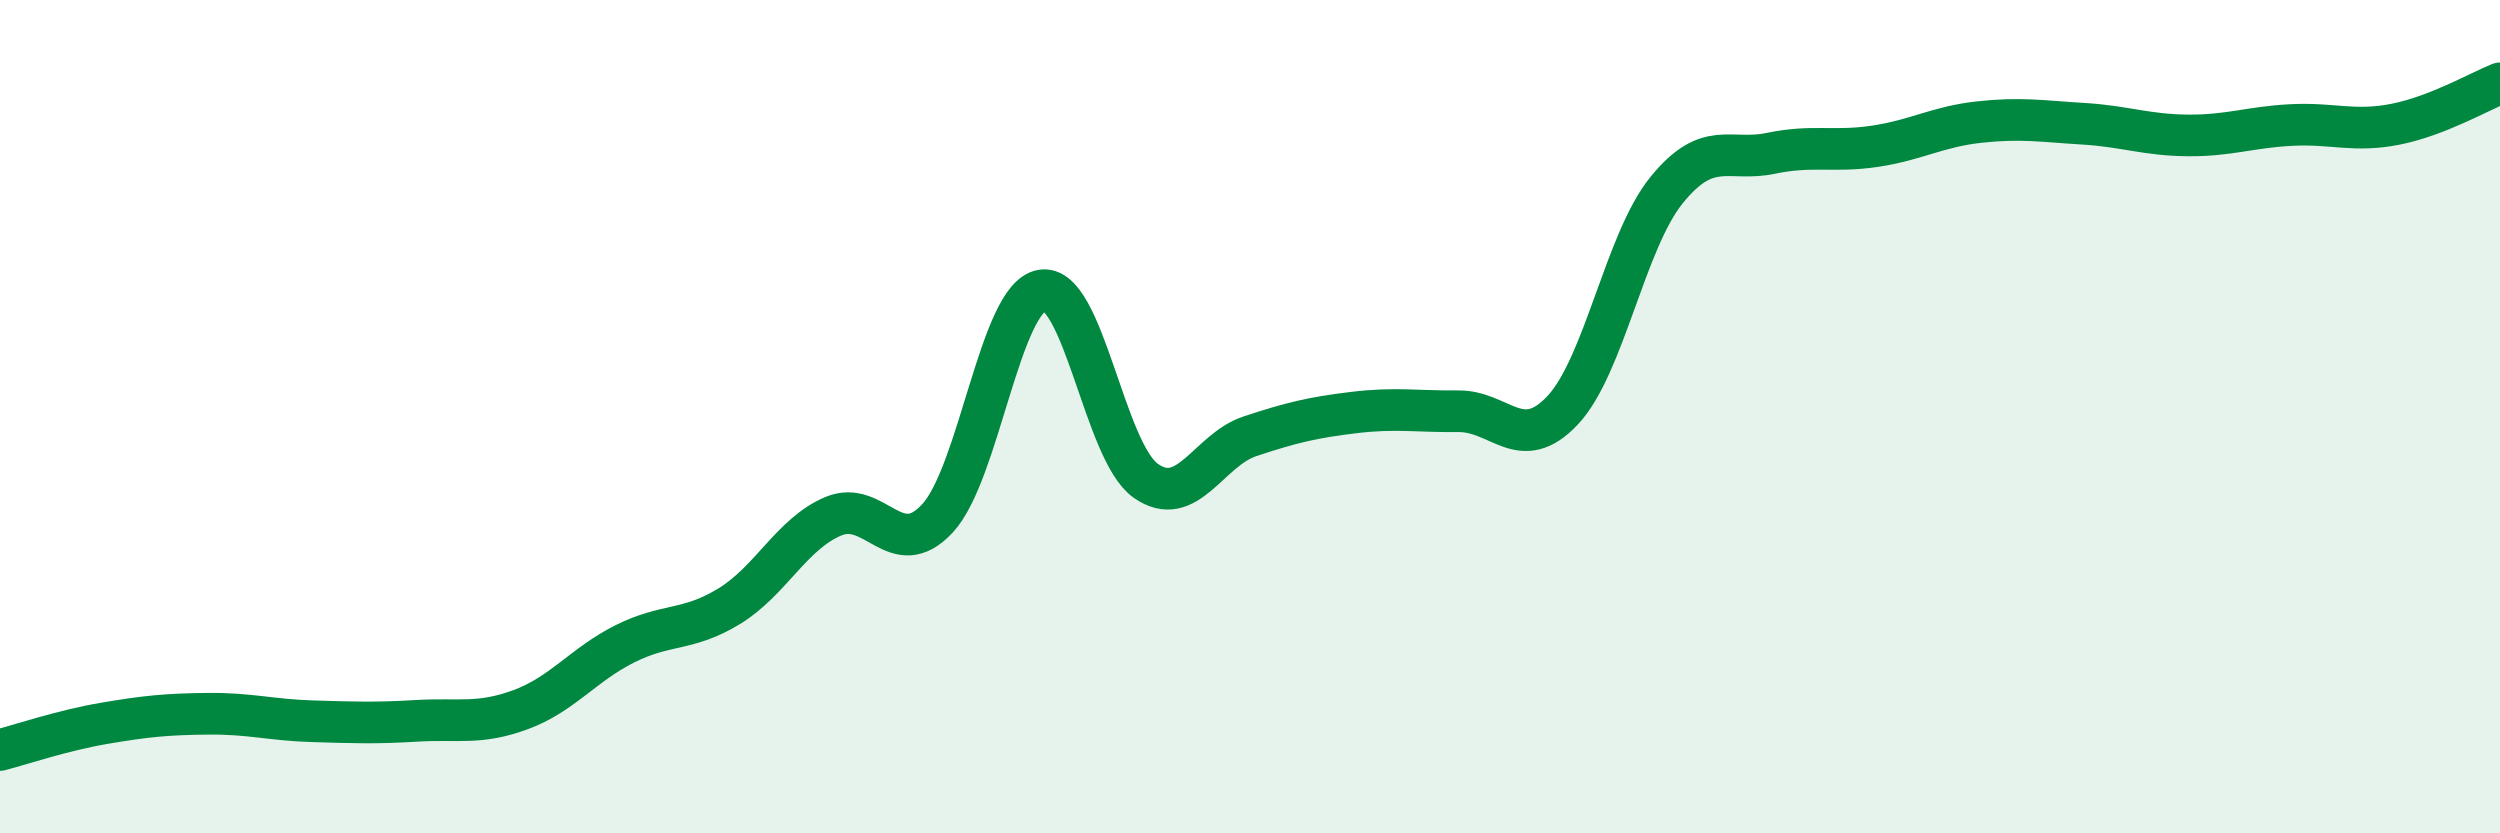
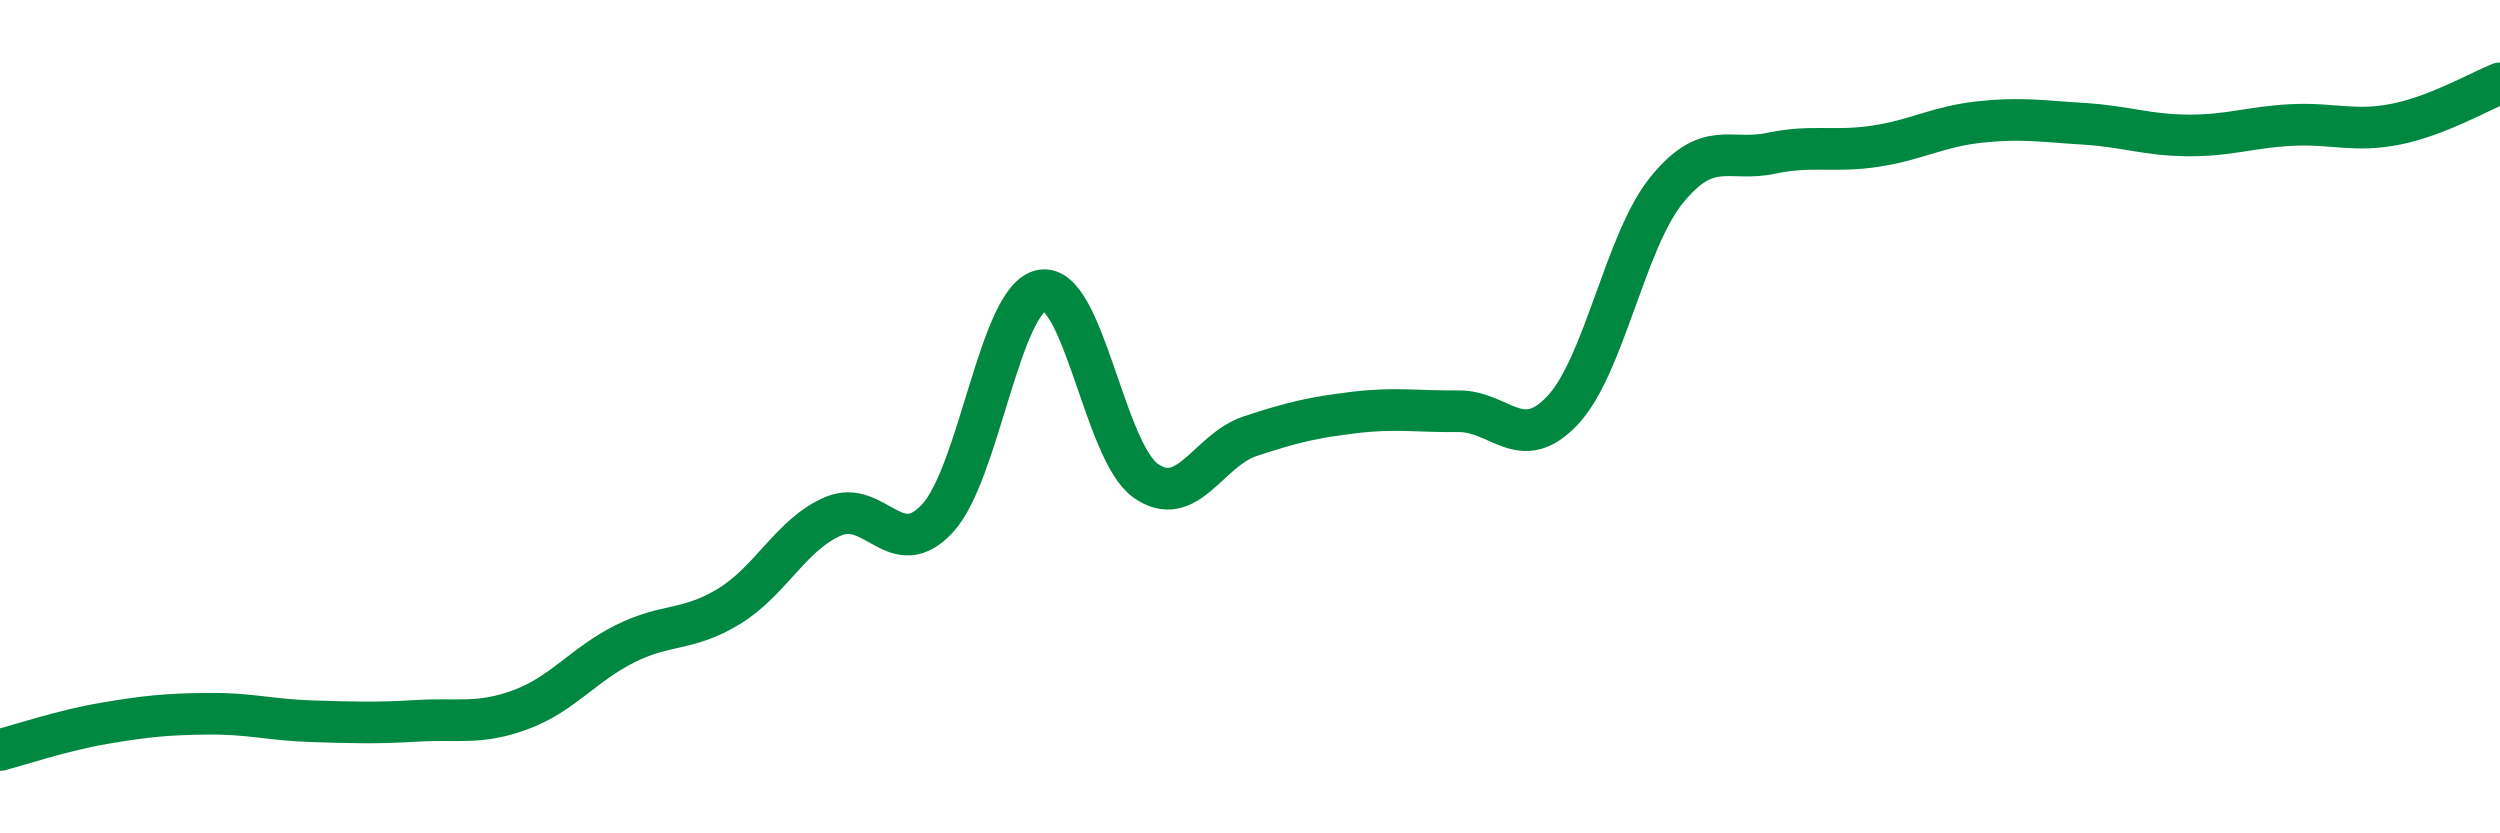
<svg xmlns="http://www.w3.org/2000/svg" width="60" height="20" viewBox="0 0 60 20">
-   <path d="M 0,18 C 0.5,17.87 1.5,17.53 2.5,17.36 C 3.5,17.19 4,17.14 5,17.13 C 6,17.12 6.5,17.28 7.5,17.31 C 8.5,17.34 9,17.36 10,17.3 C 11,17.24 11.5,17.4 12.5,17.03 C 13.5,16.66 14,15.95 15,15.45 C 16,14.95 16.5,15.16 17.5,14.55 C 18.5,13.94 19,12.81 20,12.39 C 21,11.97 21.5,13.52 22.5,12.44 C 23.5,11.36 24,7.15 25,6.97 C 26,6.79 26.5,10.84 27.5,11.54 C 28.5,12.24 29,10.8 30,10.47 C 31,10.14 31.5,10.02 32.5,9.9 C 33.5,9.78 34,9.88 35,9.87 C 36,9.86 36.5,10.91 37.5,9.85 C 38.5,8.79 39,5.79 40,4.56 C 41,3.33 41.5,3.89 42.5,3.68 C 43.5,3.47 44,3.66 45,3.51 C 46,3.36 46.5,3.04 47.5,2.93 C 48.5,2.82 49,2.91 50,2.97 C 51,3.03 51.5,3.24 52.5,3.25 C 53.5,3.26 54,3.05 55,3 C 56,2.95 56.5,3.18 57.5,2.98 C 58.5,2.78 59.5,2.2 60,2L60 20L0 20Z" fill="#008740" opacity="0.1" stroke-linecap="round" stroke-linejoin="round" />
  <path d="M 0,18 C 0.5,17.87 1.5,17.53 2.5,17.36 C 3.5,17.19 4,17.14 5,17.13 C 6,17.12 6.5,17.28 7.5,17.31 C 8.5,17.34 9,17.36 10,17.3 C 11,17.24 11.5,17.4 12.5,17.03 C 13.5,16.66 14,15.95 15,15.45 C 16,14.95 16.5,15.16 17.5,14.55 C 18.5,13.94 19,12.81 20,12.39 C 21,11.97 21.5,13.52 22.5,12.44 C 23.5,11.36 24,7.15 25,6.97 C 26,6.79 26.5,10.84 27.5,11.54 C 28.5,12.24 29,10.8 30,10.47 C 31,10.14 31.5,10.02 32.5,9.9 C 33.5,9.78 34,9.88 35,9.87 C 36,9.86 36.5,10.91 37.5,9.85 C 38.5,8.79 39,5.79 40,4.56 C 41,3.33 41.5,3.89 42.5,3.68 C 43.5,3.47 44,3.66 45,3.51 C 46,3.36 46.5,3.04 47.5,2.93 C 48.5,2.82 49,2.91 50,2.97 C 51,3.03 51.5,3.24 52.5,3.25 C 53.5,3.26 54,3.05 55,3 C 56,2.95 56.5,3.18 57.5,2.98 C 58.5,2.78 59.5,2.2 60,2" stroke="#008740" stroke-width="1" fill="none" stroke-linecap="round" stroke-linejoin="round" />
</svg>